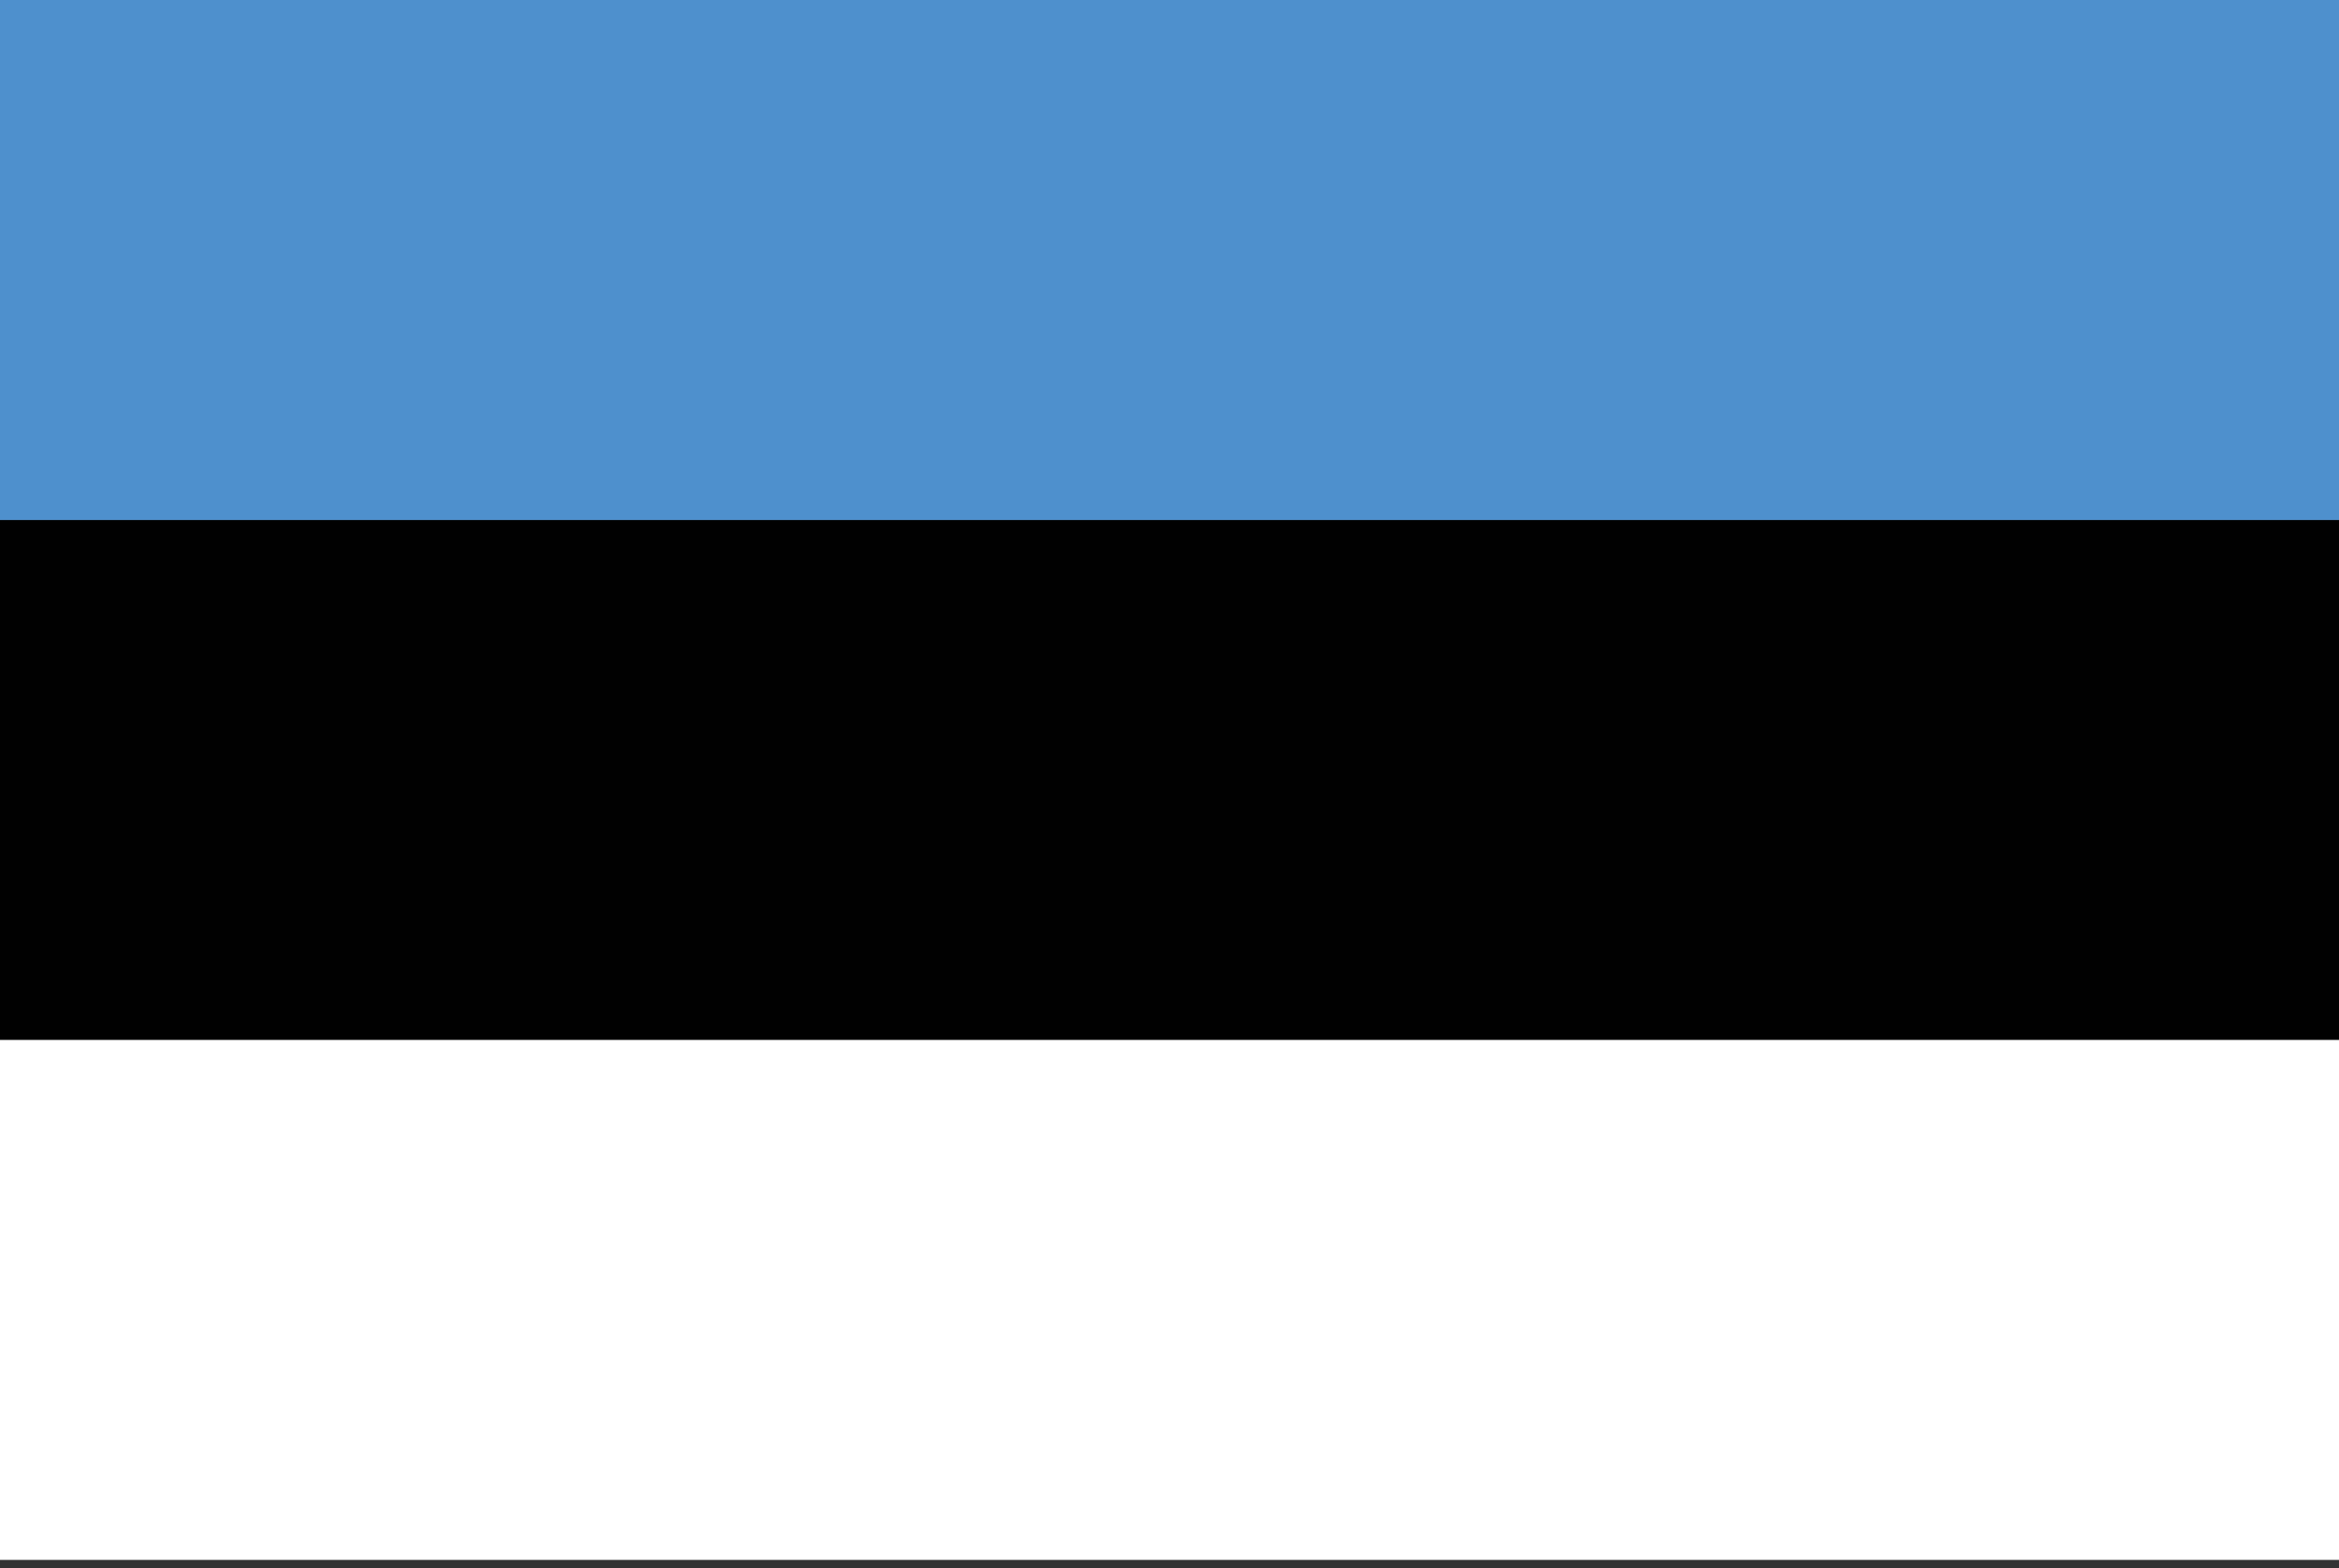
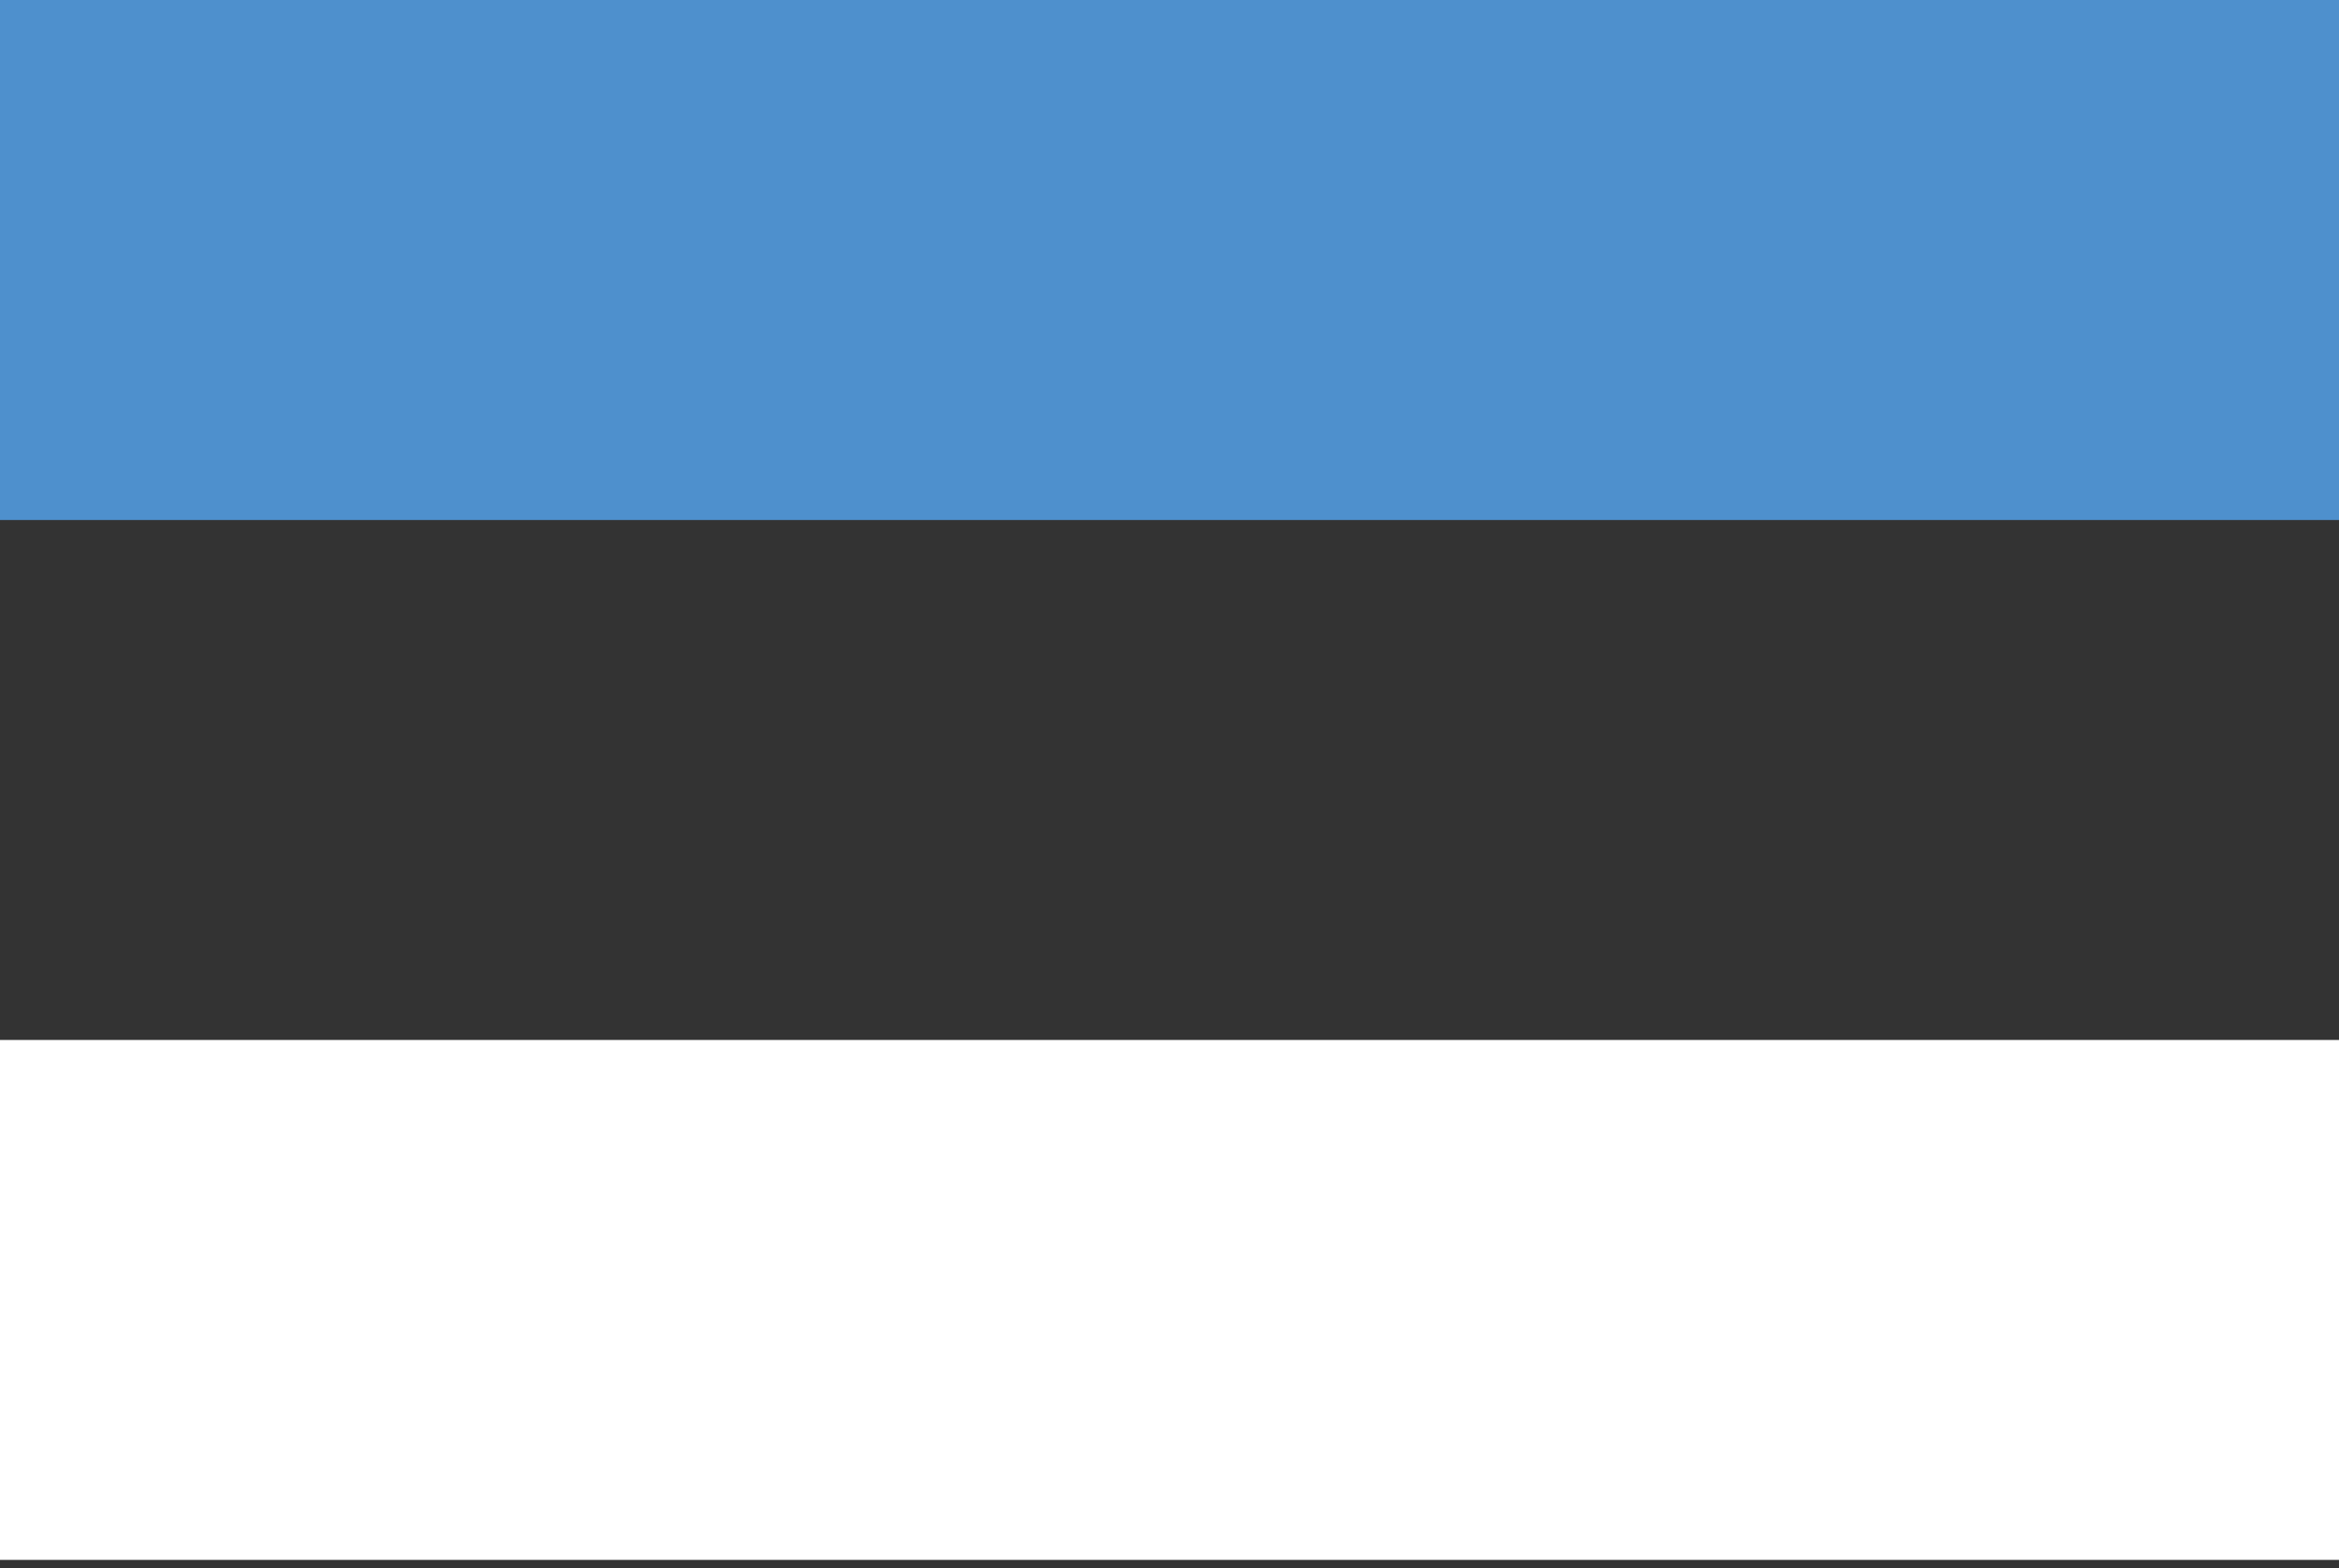
<svg xmlns="http://www.w3.org/2000/svg" width="85" height="57">
  <rect width="100%" height="100%" fill="#333333" stroke="none" />
-   <path fill="#010101" d="M-.02 18.898h85.04v18.896H-.02z" />
  <path fill="#FFF" d="M-.02 37.795h85.04V56.69H-.02z" />
  <path fill="#4E90CD" d="M-.02 0h85.04v18.898H-.02z" />
</svg>